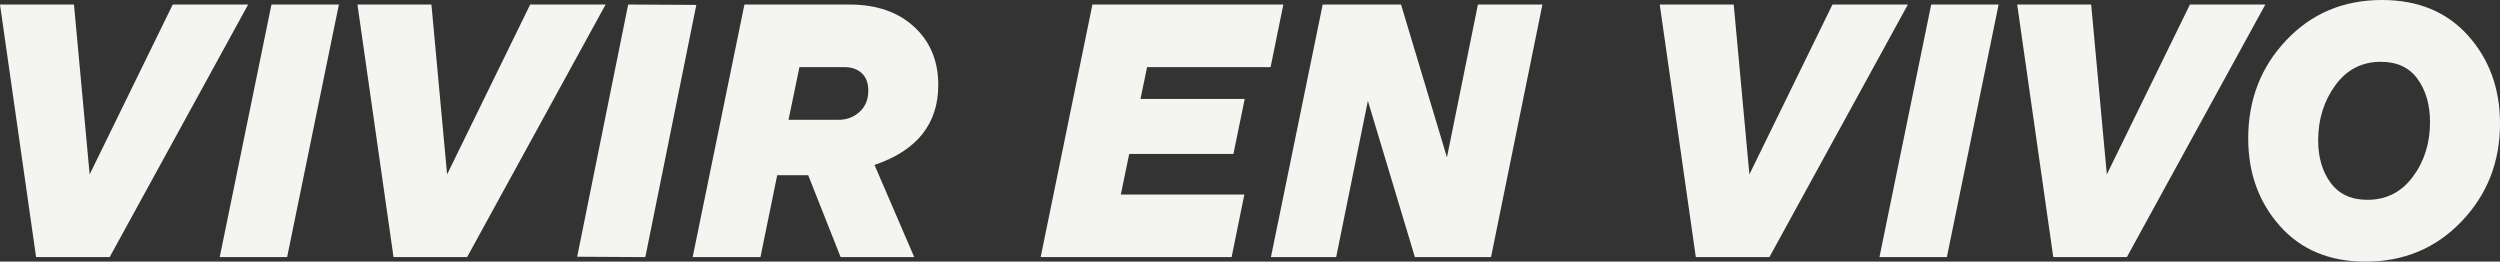
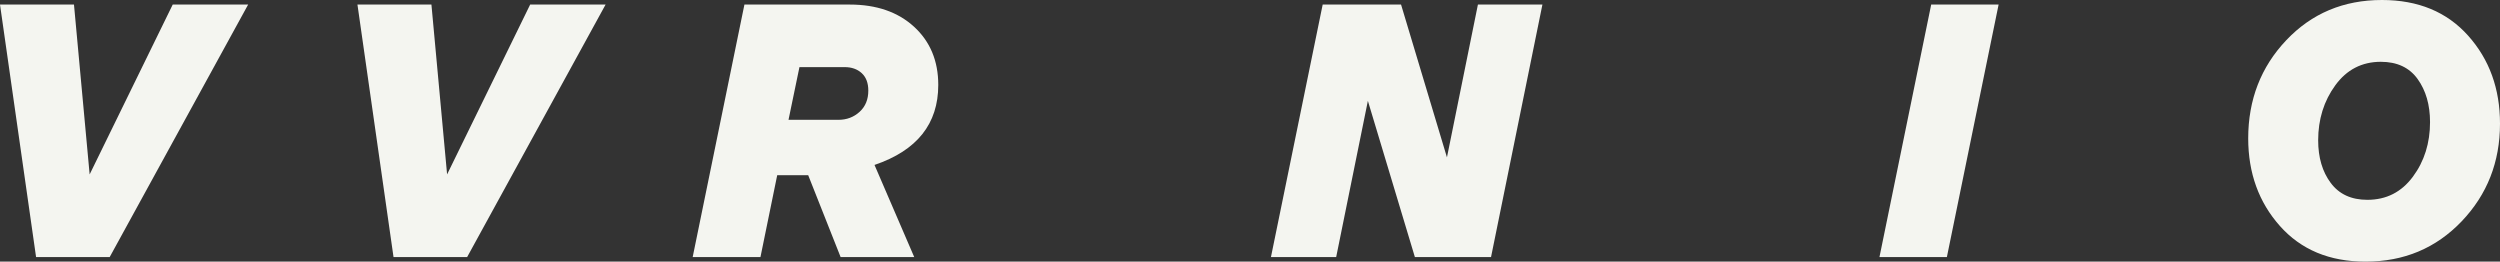
<svg xmlns="http://www.w3.org/2000/svg" width="344" height="36" viewBox="0 0 344 36" fill="none">
  <rect x="0" y="0" width="344" height="36" fill="#333333" stroke="none" />
  <path d="M23.767 0.626L12.335 23.999L10.179 0.626H0L4.964 35.374H15.092L34.145 0.626H23.767Z" fill="#F4F5F0" />
-   <path d="M30.234 35.374H39.51L46.63 0.626H37.354L30.234 35.374Z" fill="#F4F5F0" />
  <path d="M72.951 0.626L61.52 23.999L59.364 0.626H49.185L54.149 35.374H64.277L83.33 0.626H72.951Z" fill="#F4F5F0" />
-   <path d="M86.437 0.623L79.419 35.325L88.797 35.377L95.815 0.676L86.437 0.623Z" fill="#F4F5F0" />
  <path d="M118.277 15.392C117.474 16.122 116.504 16.487 115.369 16.487H108.5L110.004 9.235H116.22C117.19 9.235 117.975 9.514 118.578 10.07C119.179 10.627 119.48 11.427 119.48 12.47C119.48 13.688 119.079 14.661 118.277 15.392ZM125.773 3.679C123.549 1.644 120.599 0.627 116.922 0.627H102.433L95.312 35.374H104.639L106.944 24.105H111.207L115.669 35.374H125.798L120.332 22.696C126.182 20.713 129.106 17.044 129.106 11.687C129.106 8.384 127.995 5.714 125.773 3.679Z" fill="#F4F5F0" />
-   <path d="M174.833 9.235L176.588 0.627H150.316L143.196 35.374H169.469L171.224 26.765H154.227L155.379 21.183H169.719L171.273 13.617H156.934L157.837 9.235H174.833Z" fill="#F4F5F0" />
  <path d="M199.1 21.652L192.784 0.626H182.002L174.882 35.374H183.857L188.22 13.878L194.688 35.374H205.166L212.237 0.626H203.362L199.1 21.652Z" fill="#F4F5F0" />
-   <path d="M252.147 0.626L240.716 23.999L238.559 0.626H228.38L233.345 35.374H243.473L262.525 0.626H252.147Z" fill="#F4F5F0" />
  <path d="M258.614 35.374H267.89L275.009 0.626H265.733L258.614 35.374Z" fill="#F4F5F0" />
-   <path d="M301.332 0.626L289.9 23.999L287.744 0.626H277.565L282.53 35.374H292.657L311.71 0.626H301.332Z" fill="#F4F5F0" />
  <path d="M332.016 24.312C330.445 26.435 328.356 27.495 325.749 27.495C323.543 27.495 321.863 26.722 320.71 25.173C319.557 23.627 318.98 21.67 318.98 19.305C318.98 16.418 319.765 13.896 321.337 11.739C322.908 9.583 324.997 8.504 327.604 8.504C329.843 8.504 331.531 9.295 332.668 10.878C333.804 12.461 334.373 14.435 334.373 16.8C334.373 19.687 333.588 22.192 332.016 24.312ZM327.755 0C322.472 0 318.086 1.844 314.593 5.531C311.1 9.217 309.354 13.721 309.354 19.043C309.354 23.809 310.807 27.826 313.715 31.095C316.623 34.366 320.551 36 325.499 36C330.779 36 335.183 34.156 338.71 30.469C342.236 26.783 344 22.296 344 17.009C344 12.208 342.538 8.174 339.613 4.904C336.688 1.635 332.735 0 327.755 0Z" fill="#F4F5F0" />
</svg>